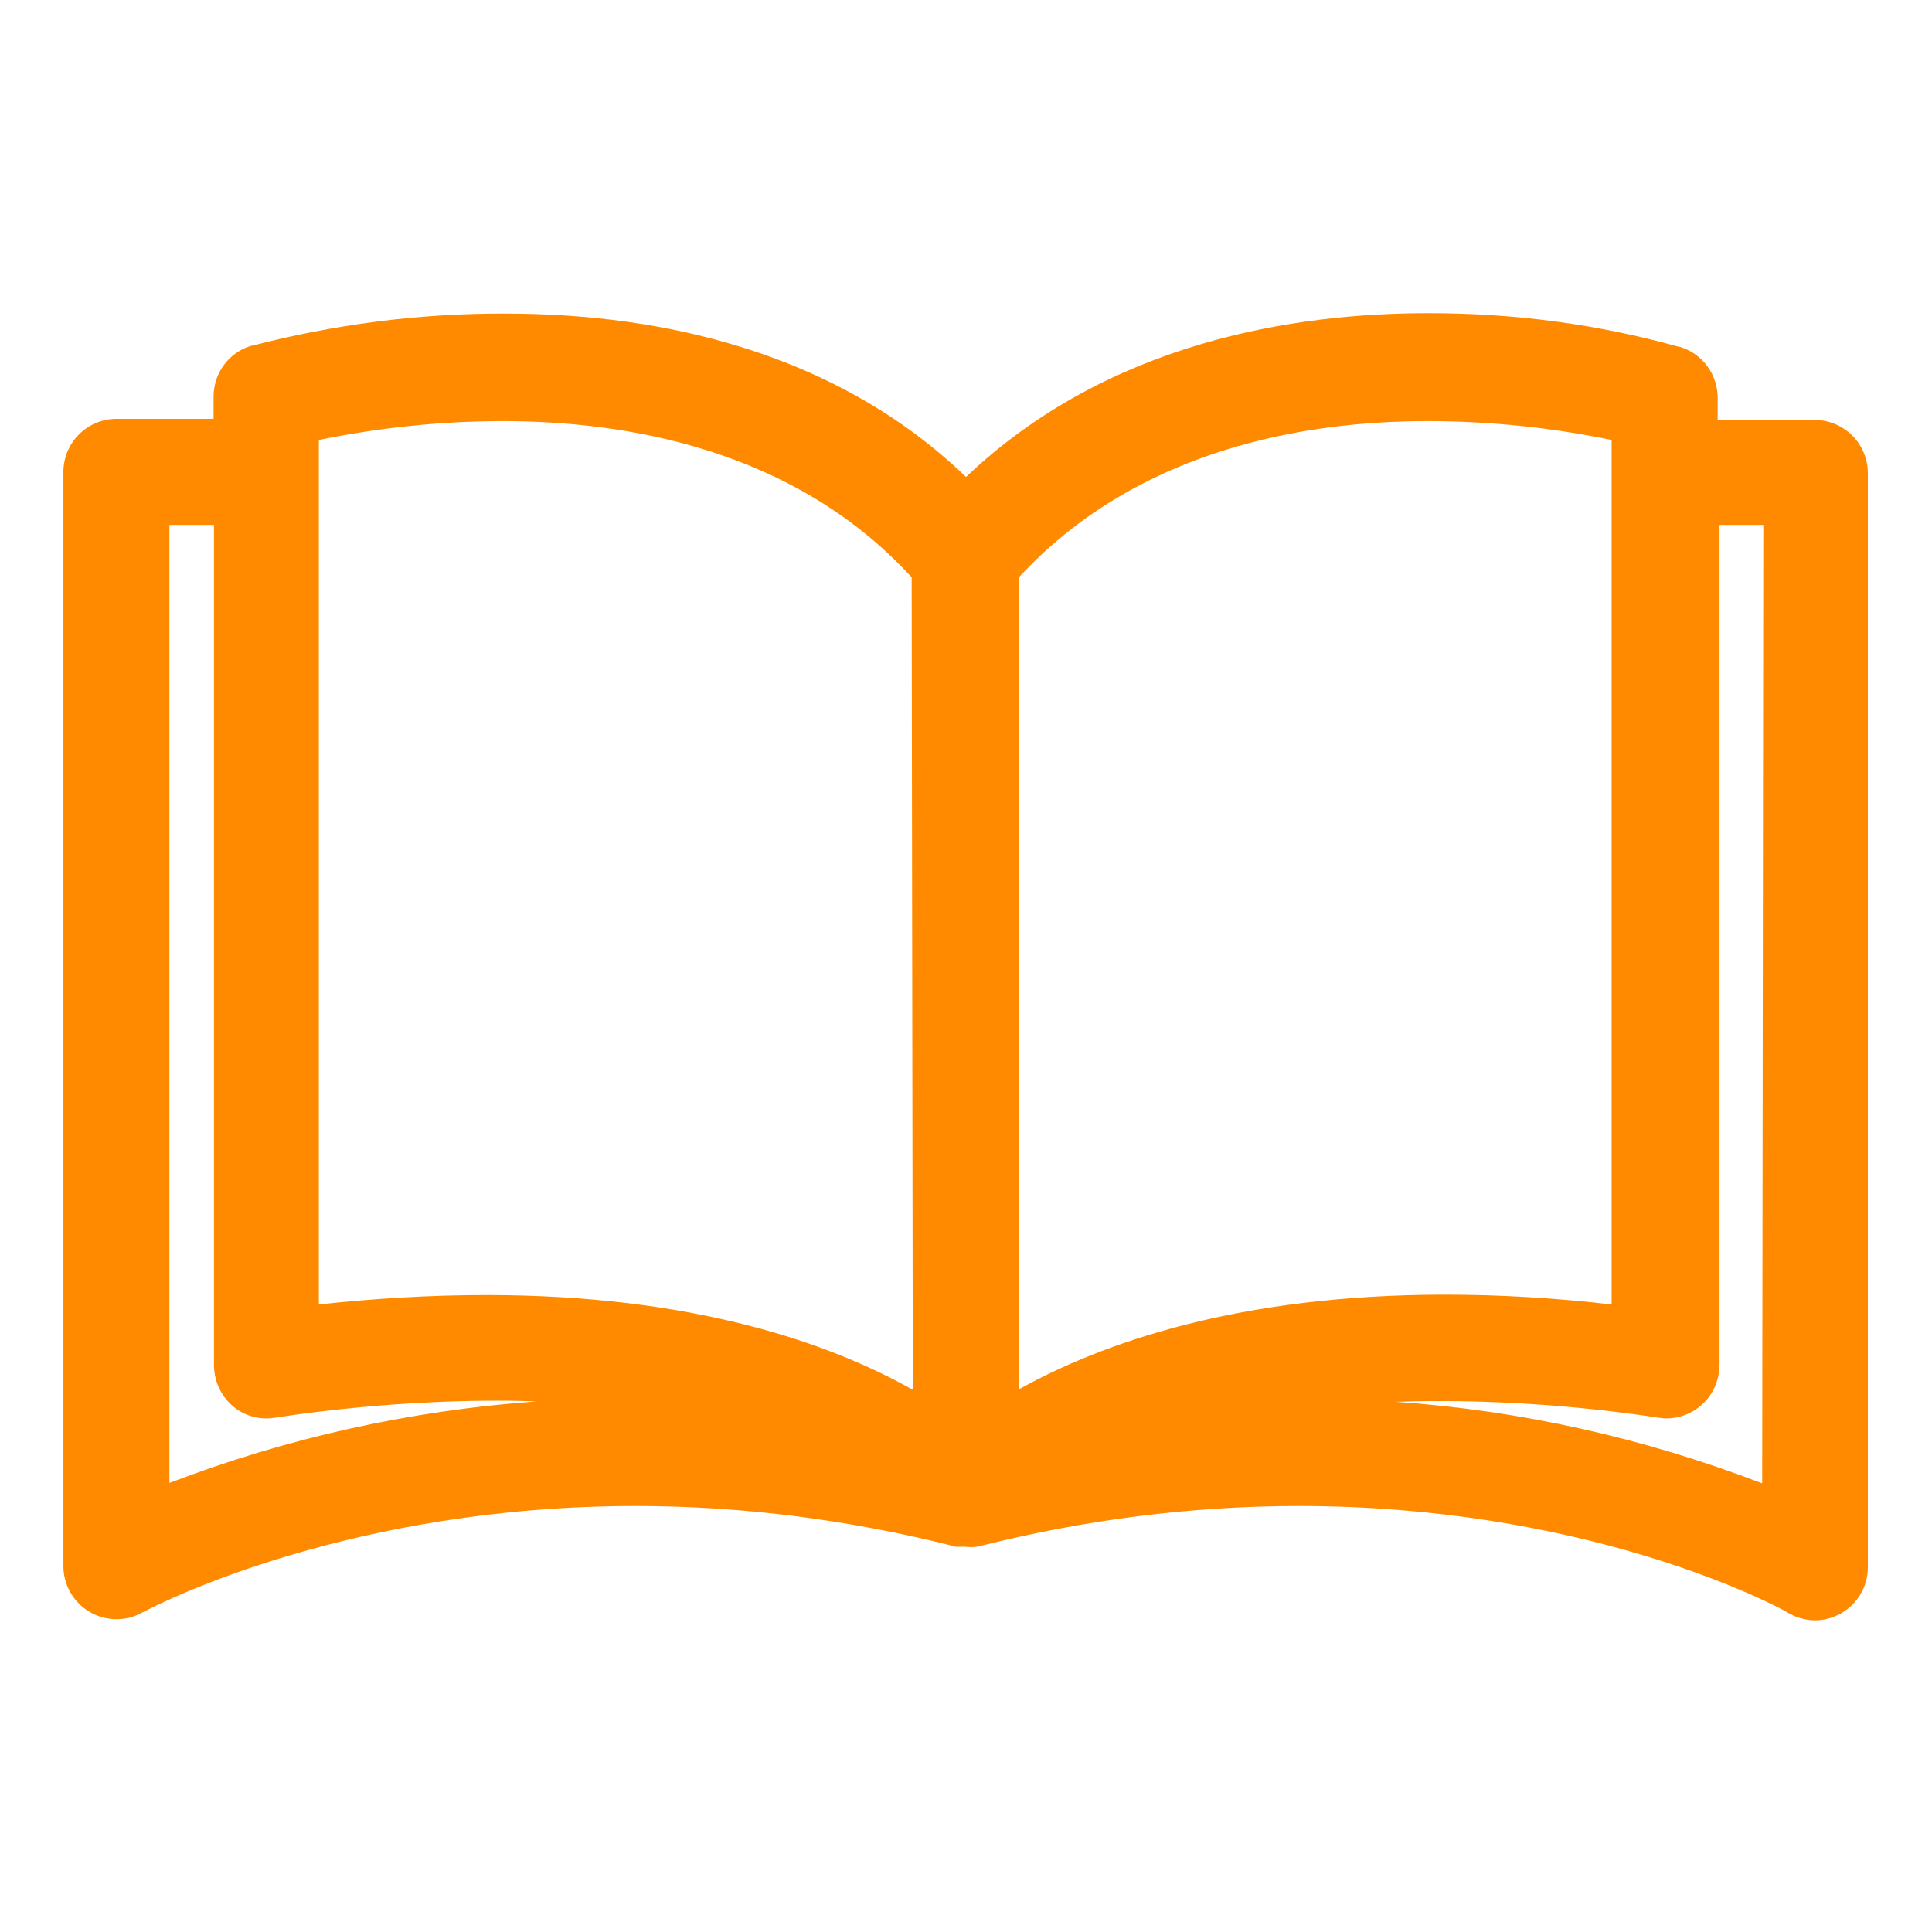
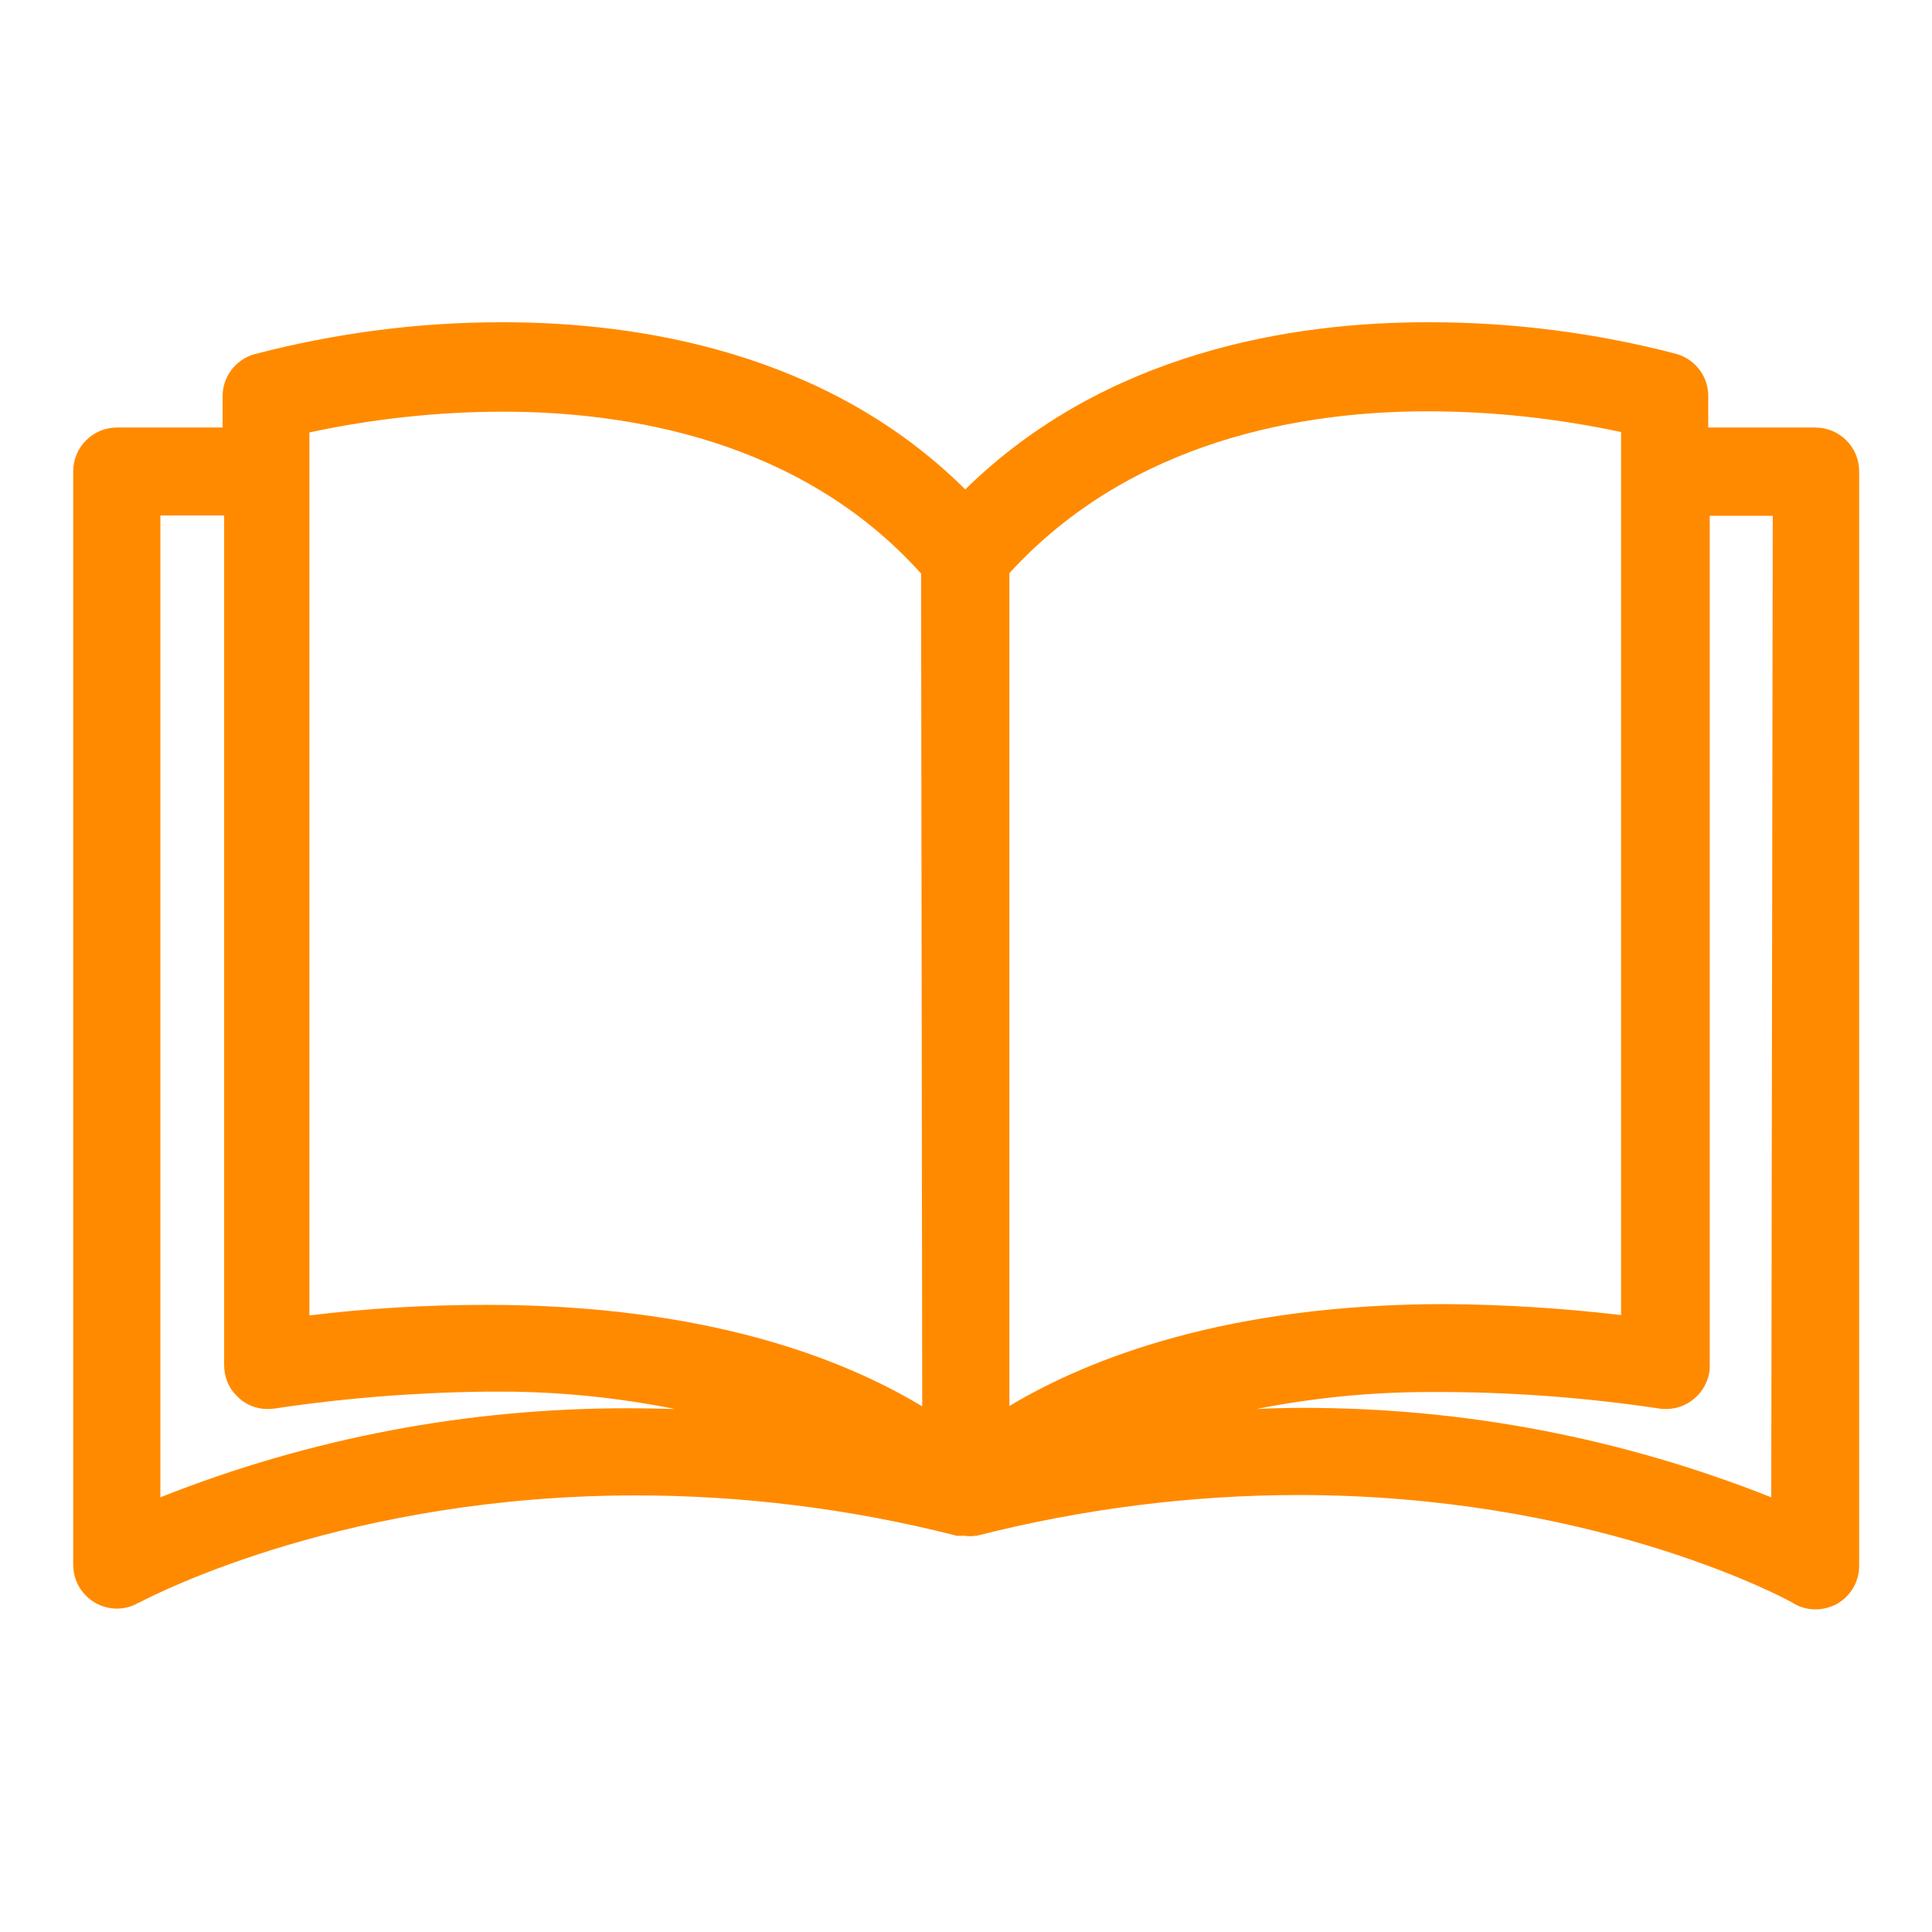
<svg xmlns="http://www.w3.org/2000/svg" version="1.1" id="Capa_1" x="0px" y="0px" viewBox="0 0 512 512" style="enable-background:new 0 0 512 512;" xml:space="preserve">
  <style type="text/css">
	.st0{fill:#FF8A00;}
</style>
  <g>
    <g>
      <g>
        <g>
          <path class="st0" d="M481.1,426.5c-2,0-4-0.5-5.8-1.6l-0.5-0.3l0,0c-4.2-2.3-54.4-28.4-130.6-28.4c-28.4,0-57.1,3.6-85.4,10.8      h-0.2h-0.2c-0.5,0.1-0.9,0.1-1.4,0.1c-0.4,0-0.8,0-1.2-0.1h-2.3l-0.3-0.1c-28-7.1-56.5-10.6-84.7-10.6      c-75.8,0-126.3,25.6-131.8,28.5h-0.1c-1.7,1-3.7,1.5-5.6,1.5c-6.4,0-11.6-5.2-11.6-11.6V124.9c0-6.4,5.2-11.6,11.6-11.6h28v-7.9      c-0.2-5.2,3.2-10,8.3-11.5c21.4-5.6,43.4-8.5,65.5-8.5h0.6c35.7,0,85.7,7.8,122.4,44.3c37.3-36.6,87-44.3,122.4-44.3h0.6      c22.1,0,44.1,2.8,65.5,8.4c5.2,1.5,8.6,6.3,8.4,11.6v7.9H481c3.2,0,6.1,1.2,8.3,3.4c2.2,2.2,3.4,5.1,3.4,8.2V415      c0,4.1-2.2,7.9-5.8,10C485.1,426,483.1,426.5,481.1,426.5z M345.5,373.1c42.7,0,84.3,8,123.9,23.7l0.4-260.1h-16.7v225.1      c0,0.6,0,1.2-0.1,1.8c-0.9,5.6-5.8,9.8-11.4,9.8c-0.6,0-1.2,0-1.7-0.1c-18.7-2.8-37.8-4.3-56.7-4.4c-1.5,0-2.9,0-4.3,0      c-15.4,0-30.8,1.5-45.9,4.5C337.1,373.2,341.3,373.1,345.5,373.1z M42.5,396.8c39.6-15.7,81.2-23.6,123.8-23.6      c4.2,0,8.4,0.1,12.6,0.2c-15.1-3-30.5-4.6-45.9-4.6c-1.3,0-2.7,0-4,0c-18.8,0.2-37.8,1.7-56.4,4.5c-0.6,0.1-1.2,0.1-1.7,0.1      h-0.1c-3.1,0-6-1.3-8.1-3.5c-2.2-2.2-3.3-5.1-3.3-8.2V136.6H42.5V396.8z M128.9,345.8c57.9,0,94.3,14.1,115.5,26.9L244.1,152      c-31.9-35.5-77.8-42.9-110.8-42.9c-17.2,0-34.5,1.9-51.3,5.5v234C97.5,346.7,113.3,345.8,128.9,345.8L128.9,345.8z M267.5,372.6      c21.4-12.8,58.1-27,115.5-27c15.5,0.1,31.2,1.1,46.6,2.9v-234c-16.8-3.6-34.1-5.5-51.3-5.5c-32.8,0-78.5,7.5-110.8,42.9V372.6z" />
-           <path class="st0" d="M378.9,88c21.9,0,43.7,2.8,64.8,8.4c4,1.2,6.7,4.9,6.5,9.1V116H481h0.1c5,0,9.1,4.1,9.1,9.1V415      c0,3.2-1.7,6.2-4.5,7.8c-1.4,0.8-3,1.2-4.5,1.2c-1.6,0-3.1-0.4-4.5-1.2c-0.4-0.6-52.3-29-132.4-29c-26,0-54.9,3-86,10.9      c-0.4,0-0.7,0.1-1.1,0.1s-0.7,0-1.1-0.1h-0.8h-1.4c-30.8-7.8-59.5-10.7-85.3-10.7c-80.3,0-132.4,28.5-133.1,28.9      c-1.4,0.8-2.9,1.2-4.4,1.2c-5,0-9.1-4.1-9.1-9.1V124.9c0-5,4.1-9.1,9.1-9.1h30.6v-10.4c-0.2-4.2,2.5-7.9,6.5-9.1      c21-5.5,42.8-8.3,64.7-8.3c0.2,0,0.4,0,0.6,0c36.2,0,86.1,7.8,122.4,45.4c36.5-37.2,86-45.4,122.3-45.4      C378.4,88,378.6,88,378.9,88 M265,377.1c19.2-12.3,56.1-29,118-29c16.4,0.1,32.8,1.2,49.1,3.3V112.6c-17.7-3.9-35.7-5.9-53.8-6      c-34,0-80.8,8.2-113.3,44.5V377.1 M79.5,351.4c16.4-2.1,32.9-3.1,49.4-3.2c62.3,0,99.1,16.6,118,29l-0.3-226.1      c-32.5-36.7-79.3-44.5-113.3-44.5c-18.1,0-36.2,2.1-53.8,6L79.5,351.4 M441.5,370.9c-0.5,0-0.9,0-1.4-0.1      c-18.9-2.9-38-4.3-57.1-4.4c-1.4,0-2.9,0-4.3,0c-25,0-49.8,4-73.5,11.8c13.4-1.6,26.9-2.4,40.3-2.4c43.2,0,86.2,8.4,126.4,24.9      l0.4-266.3h-21.7V362c0,0.5,0,1-0.1,1.5C449.8,367.7,445.9,370.9,441.5,370.9 M40,400.5c40.2-16.4,83.1-24.8,126.3-24.8      c13.3,0,26.7,0.8,40.1,2.4c-23.7-7.8-48.5-11.7-73.4-11.7c-1.4,0-2.7,0-4.1,0c-19,0.2-38,1.7-56.7,4.5c-0.5,0.1-0.9,0.1-1.4,0.1      h-0.1c-5-0.1-9-4.2-9-9.2V134.1H40V400.5 M378.9,83h-0.6c-35.3,0-84.6,7.6-122.3,43.4c-16.3-15.7-36.4-27.3-59.8-34.5      c-19-5.9-40-8.8-62.6-8.8H133c-22.3,0-44.5,2.9-66.1,8.5h-0.1h-0.1c-6.2,1.8-10.3,7.5-10.1,14v5.4H30.9      c-7.8,0-14.1,6.3-14.1,14.1V415c0,7.8,6.3,14.1,14.1,14.1c2.4,0,4.8-0.6,6.8-1.8c0,0,0,0,0.1,0c5.5-2.9,55.5-28.2,130.7-28.2      c28,0,56.3,3.6,84.1,10.6l0.6,0.2h0.6h1.4h0.5c0.5,0,0.9,0.1,1.4,0.1c0.6,0,1.1,0,1.7-0.1h0.3l0.3-0.1      c28.1-7.1,56.6-10.7,84.8-10.7c74.2,0,122.7,24.5,128.8,27.8l0,0l1,0.6c2.1,1.2,4.6,1.9,7,1.9c2.5,0,4.9-0.7,7-1.9      c4.3-2.5,7-7.1,7-12.1v-290c0-7.8-6.3-14.1-14.1-14.1h0.1h-25.8v-5.4c0.2-6.4-3.9-12.2-10.1-14H445h-0.1      C423.4,85.9,401.2,83,378.9,83L378.9,83z M270,153c31.6-34.2,76.2-41.4,108.3-41.4c16.4,0,32.8,1.7,48.8,5v229.1      c-14.6-1.7-29.4-2.6-44.1-2.6c-54.8,0-90.9,12.8-113,25.1L270,153L270,153z M84.5,116.6c16.1-3.3,32.5-5,48.8-5      c32.2,0,77,7.2,108.3,41.4l0.3,215.3c-21.9-12.3-57.9-25.1-113-25.1c-14.8,0-29.7,0.9-44.4,2.5L84.5,116.6L84.5,116.6z       M455.6,139.1h11.7l-0.3,254c-31.3-12-63.8-19.3-97.1-21.6c2.9-0.1,5.9-0.2,8.9-0.2c1.4,0,2.8,0,4.3,0l0,0l0,0      c18.8,0.1,37.8,1.6,56.4,4.4c0.7,0.1,1.4,0.2,2.1,0.2c6.9,0,12.9-5.1,13.9-12c0.1-0.7,0.2-1.5,0.2-2.2V139.1H455.6z M45,139.1      h11.7v222.6c0,3.7,1.4,7.3,4,10s6.1,4.2,9.9,4.2h0.2c0.7,0,1.4-0.1,2.1-0.2c18.5-2.8,37.3-4.3,56-4.5c1.4,0,2.7,0,4,0      c3.1,0,6.2,0.1,9.2,0.2c-33.3,2.4-65.9,9.6-97.2,21.6V139.1H45z" />
        </g>
      </g>
    </g>
  </g>
</svg>